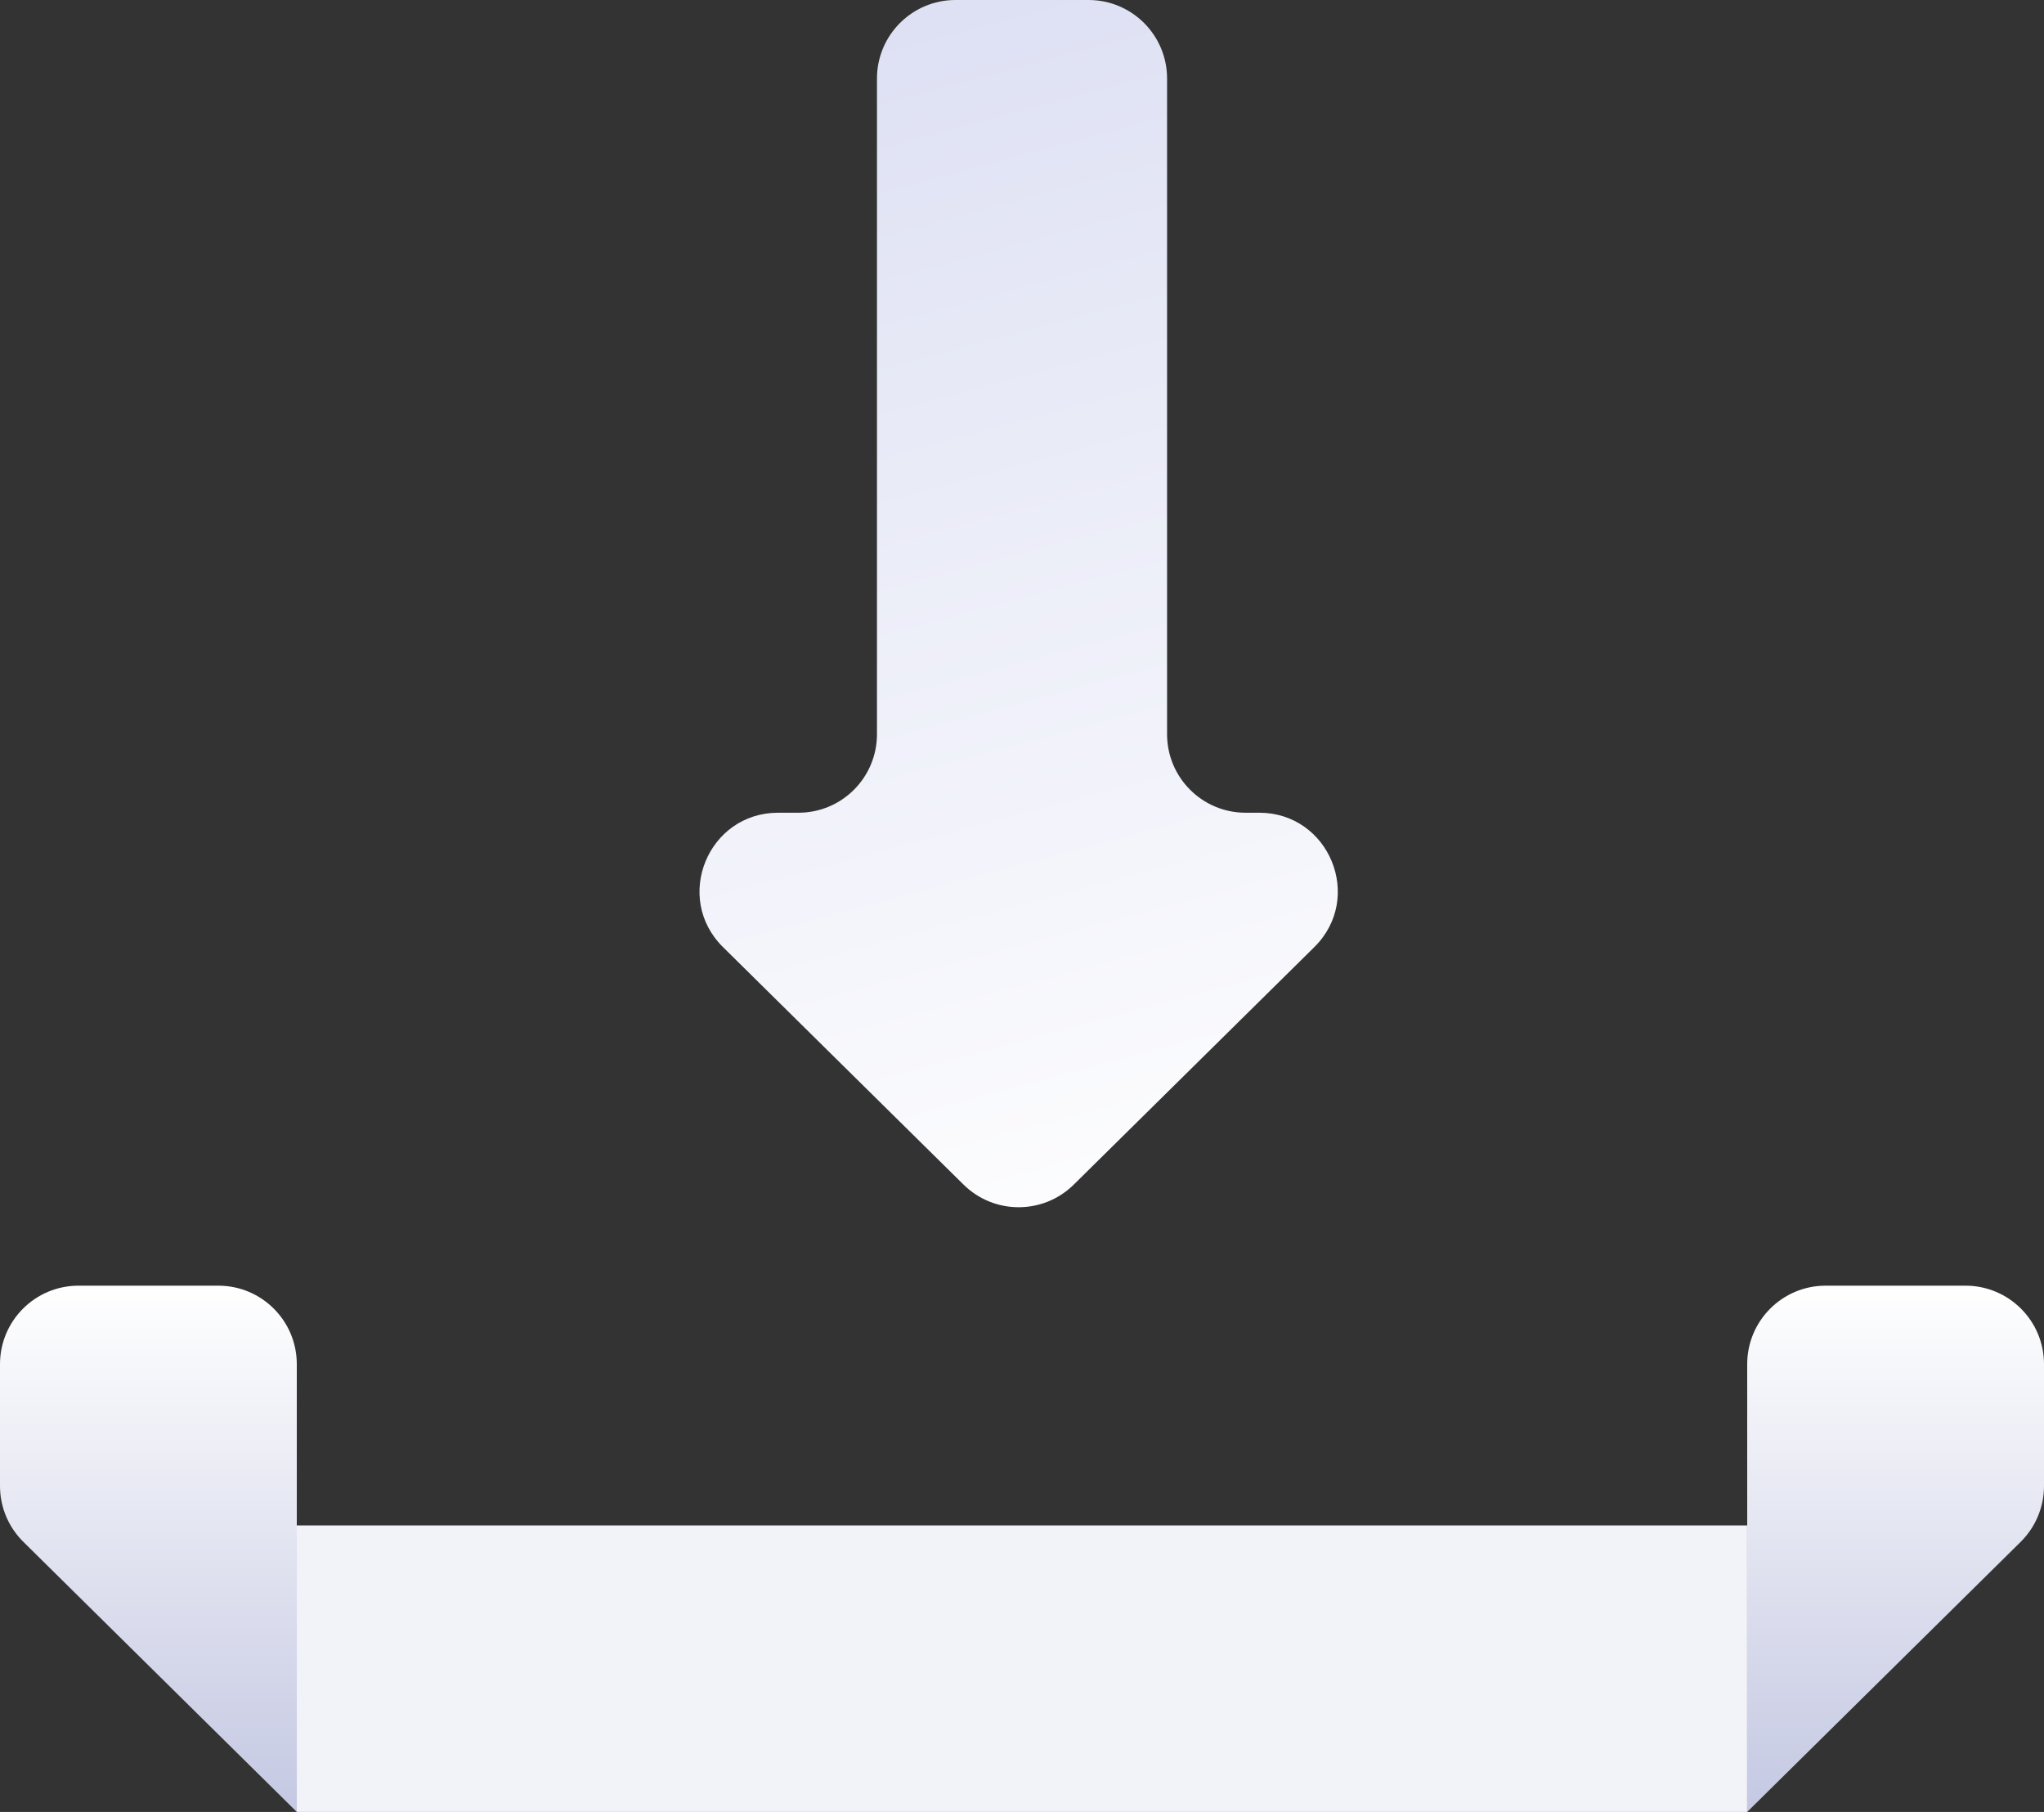
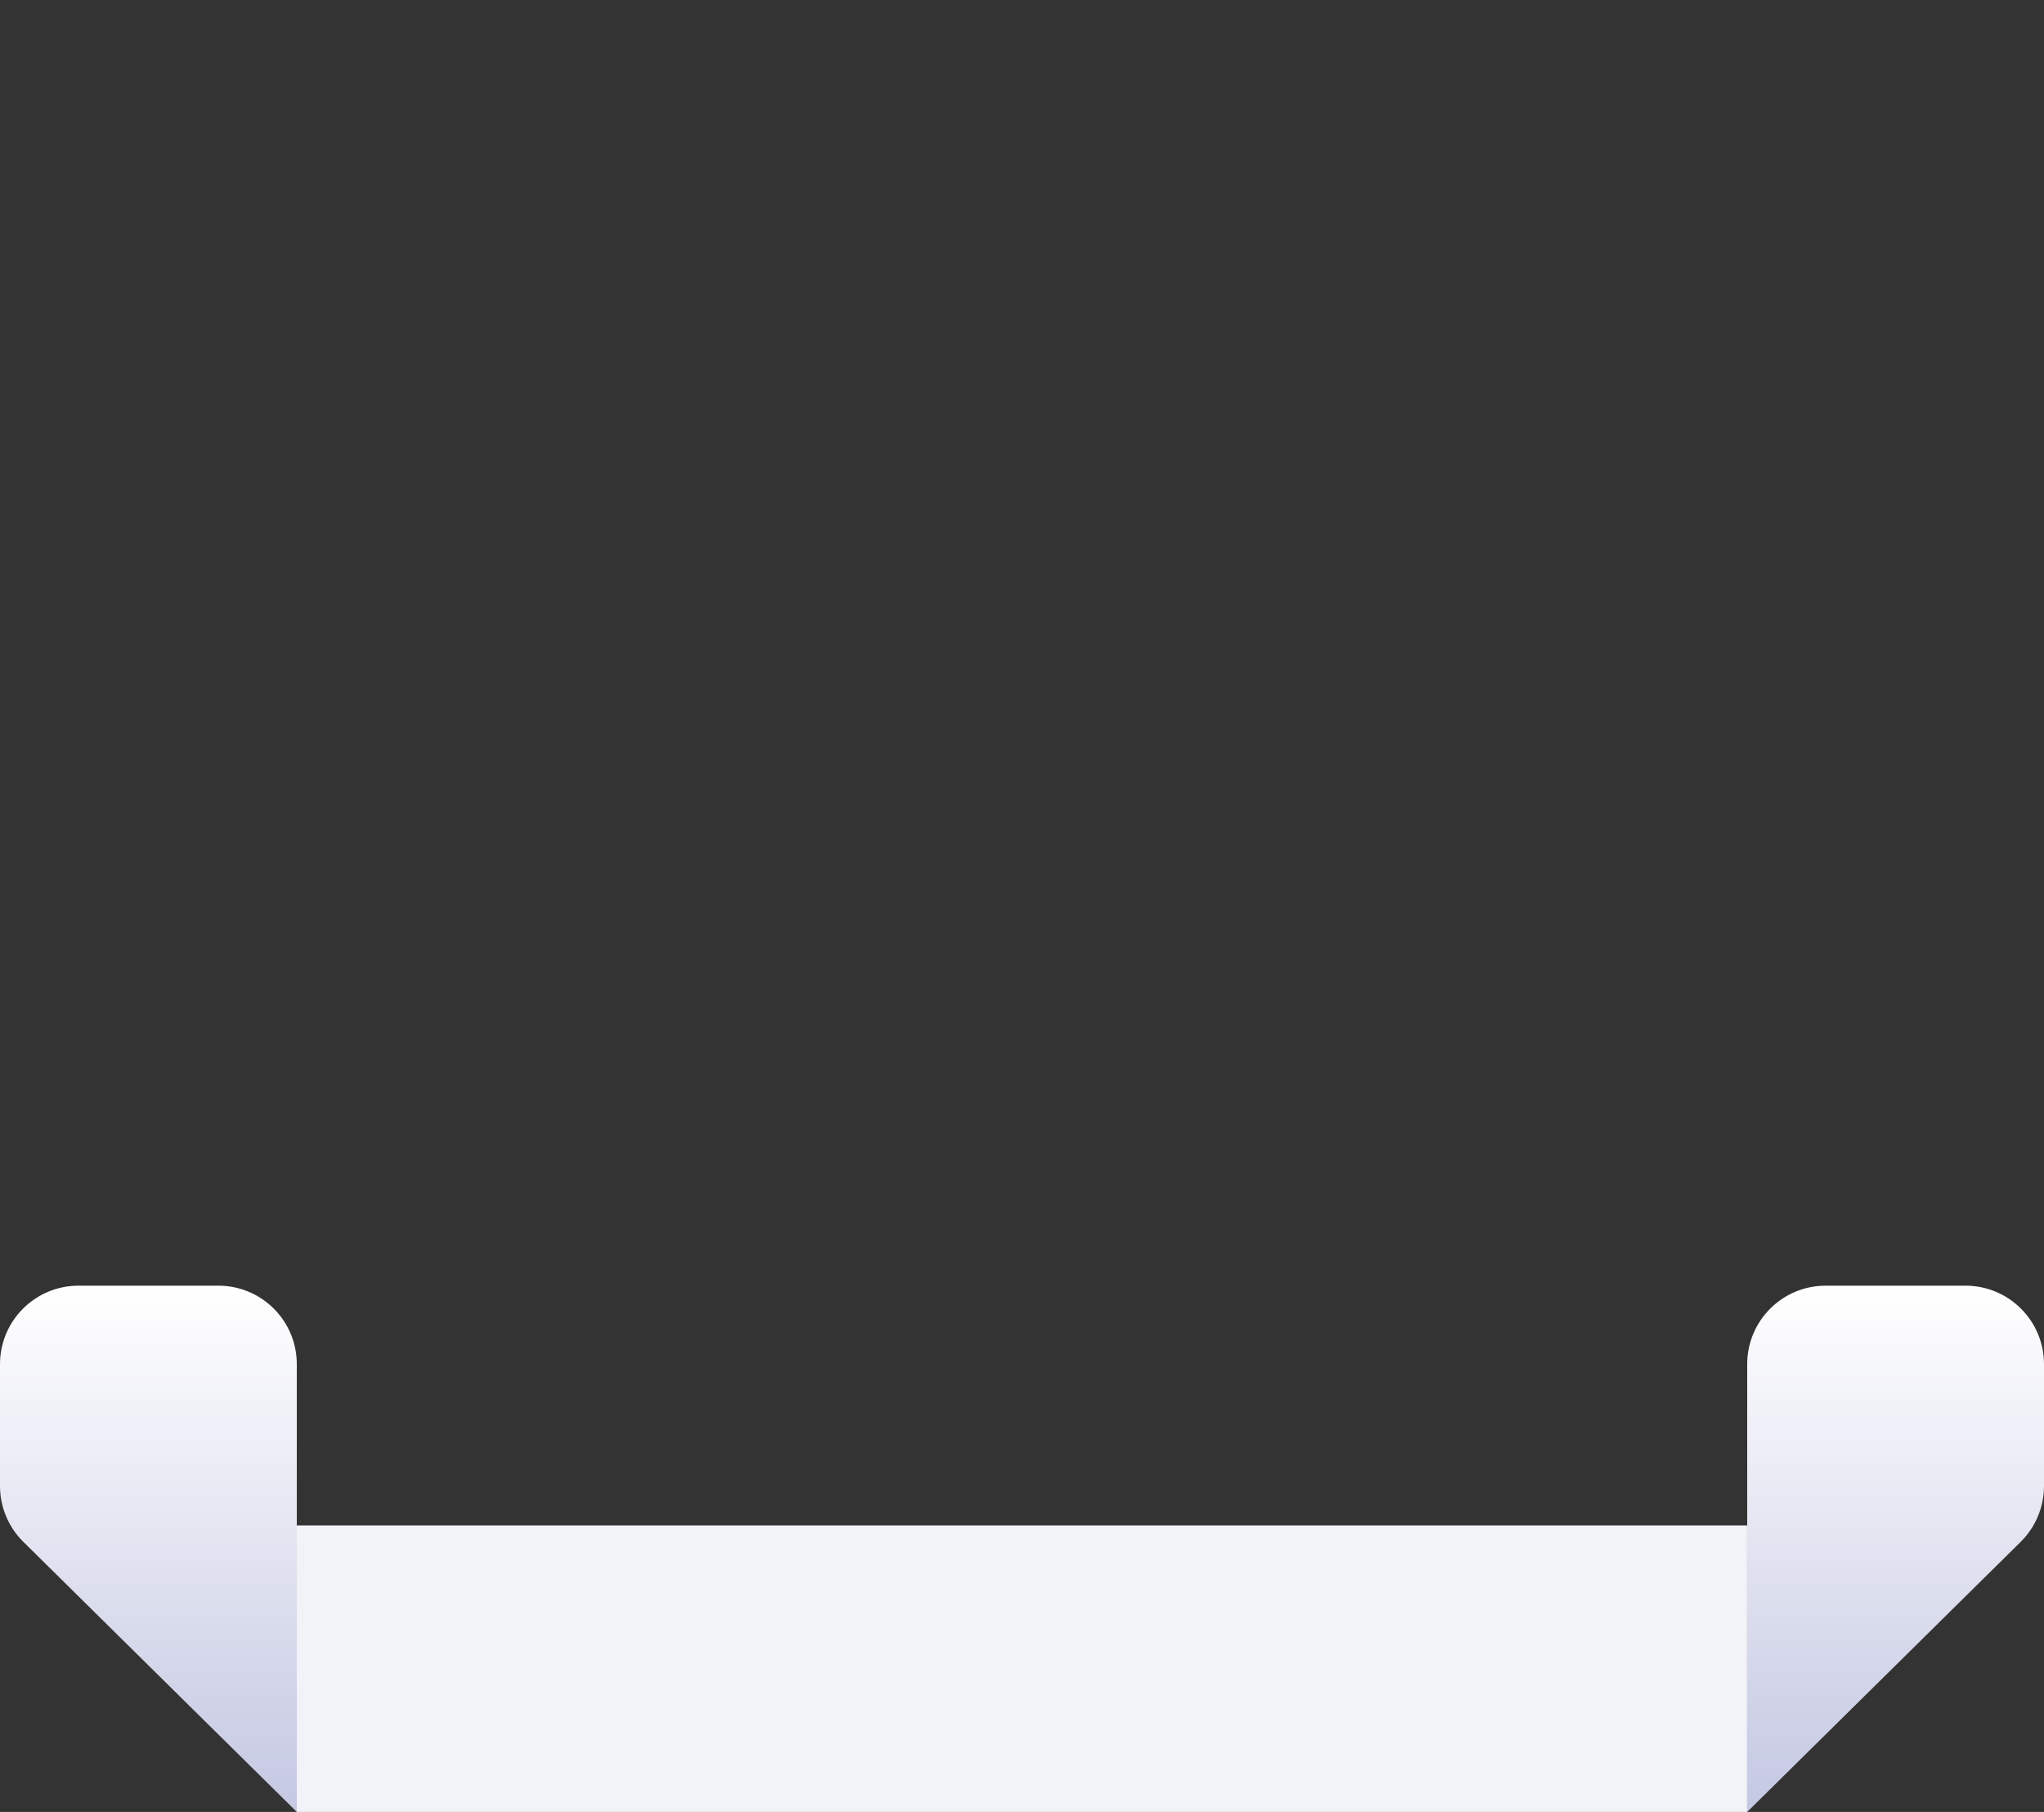
<svg xmlns="http://www.w3.org/2000/svg" width="44" height="39" viewBox="0 0 44 39" fill="none">
  <rect x="0" y="0" width="44" height="39" fill="#333333" stroke="none" />
  <path d="M4.7 27.673H1.69C0.757 27.673 0 28.429 0 29.363V31.985C0 32.437 0.181 32.87 0.503 33.187L6.389 39V29.363C6.389 28.429 5.633 27.673 4.7 27.673Z" fill="url(#paint0_linear_6552_3197)" />
  <path d="M39.3 27.673H42.31C43.243 27.673 44 28.429 44 29.363V31.985C44 32.437 43.819 32.87 43.498 33.187L37.611 39V29.363C37.611 28.429 38.367 27.673 39.3 27.673Z" fill="url(#paint1_linear_6552_3197)" />
-   <path d="M23.433 0H20.568C19.635 0 18.878 0.757 18.878 1.69V15.803C18.878 16.736 18.122 17.493 17.189 17.493H16.751C15.24 17.493 14.489 19.323 15.563 20.385L20.741 25.497C21.399 26.147 22.457 26.147 23.115 25.497L28.293 20.385C29.367 19.323 28.616 17.493 27.105 17.493H26.812C25.879 17.493 25.123 16.736 25.123 15.803V1.69C25.123 0.757 24.366 0 23.433 0Z" fill="url(#paint2_linear_6552_3197)" />
  <path d="M37.61 39V32.834H6.389V39H37.61Z" fill="#F2F3F9" />
  <defs>
    <linearGradient id="paint0_linear_6552_3197" x1="3.195" y1="27.673" x2="3.195" y2="39" gradientUnits="userSpaceOnUse">
      <stop stop-color="white" />
      <stop offset="1" stop-color="#C4C8E2" />
    </linearGradient>
    <linearGradient id="paint1_linear_6552_3197" x1="40.805" y1="27.673" x2="40.805" y2="39" gradientUnits="userSpaceOnUse">
      <stop stop-color="white" />
      <stop offset="1" stop-color="#C4C8E2" />
    </linearGradient>
    <linearGradient id="paint2_linear_6552_3197" x1="18.443" y1="1.85077e-07" x2="25.817" y2="27.577" gradientUnits="userSpaceOnUse">
      <stop stop-color="#DDE0F3" />
      <stop offset="1" stop-color="white" />
    </linearGradient>
  </defs>
</svg>